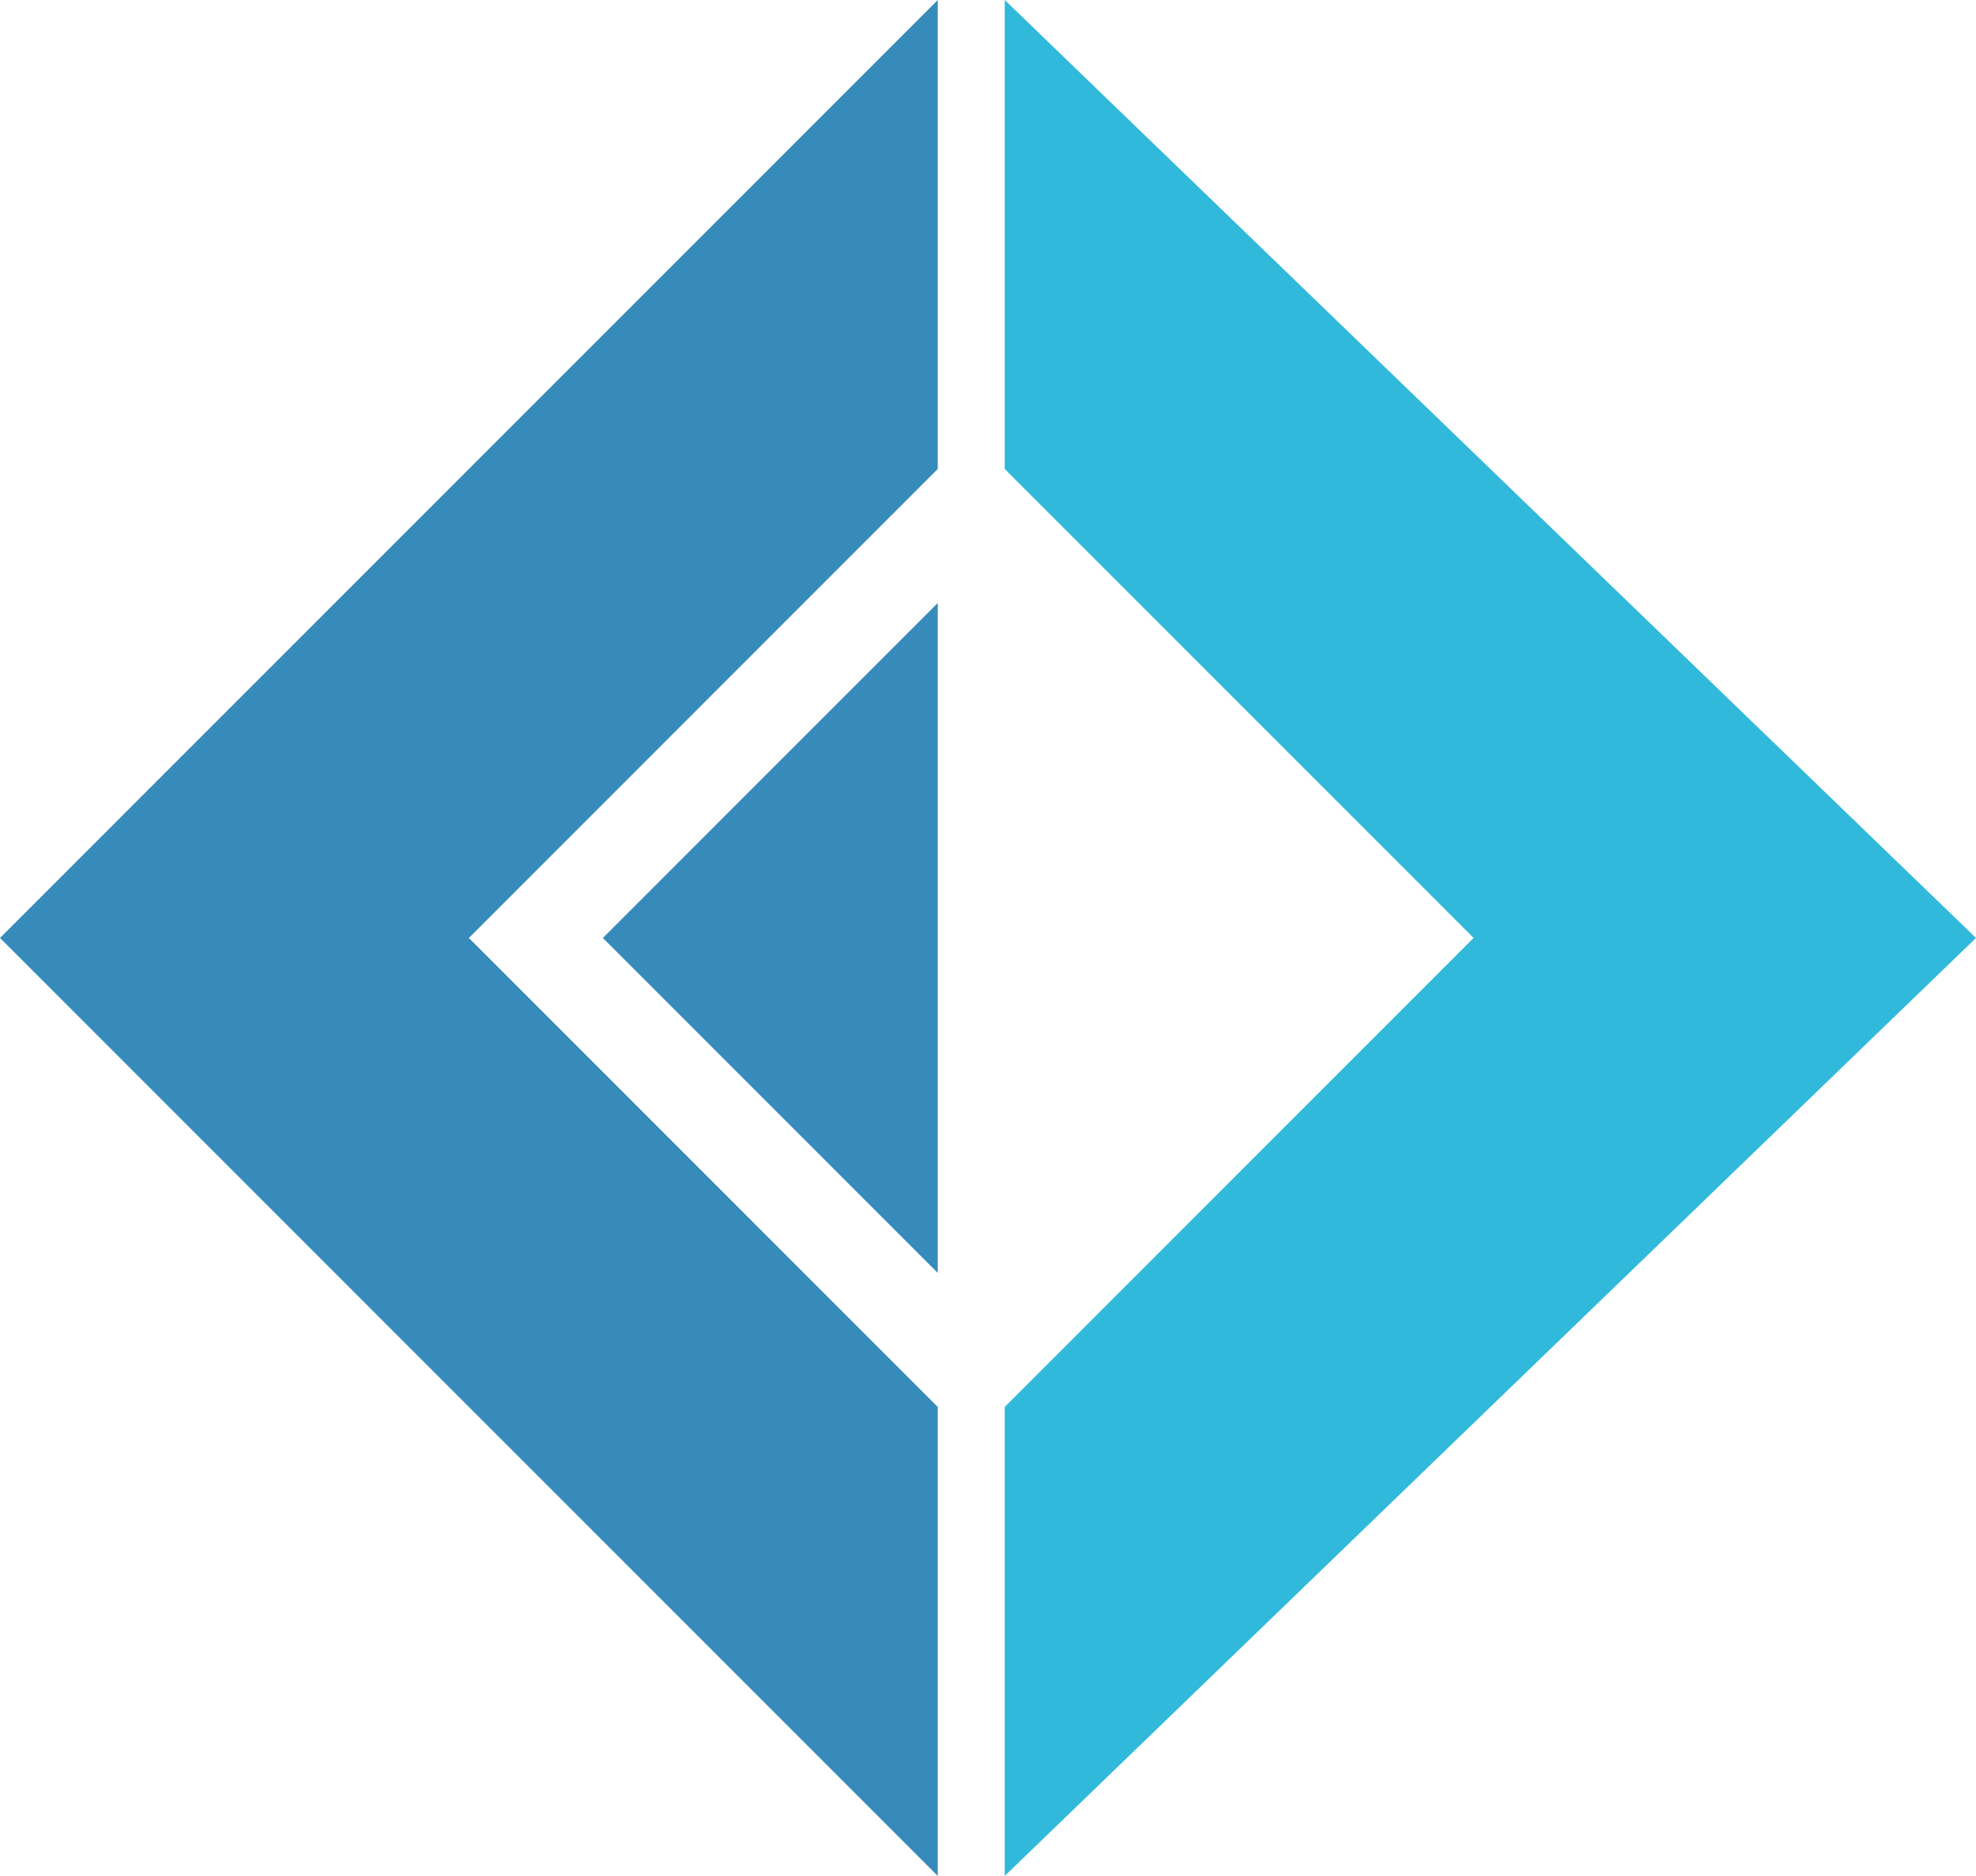
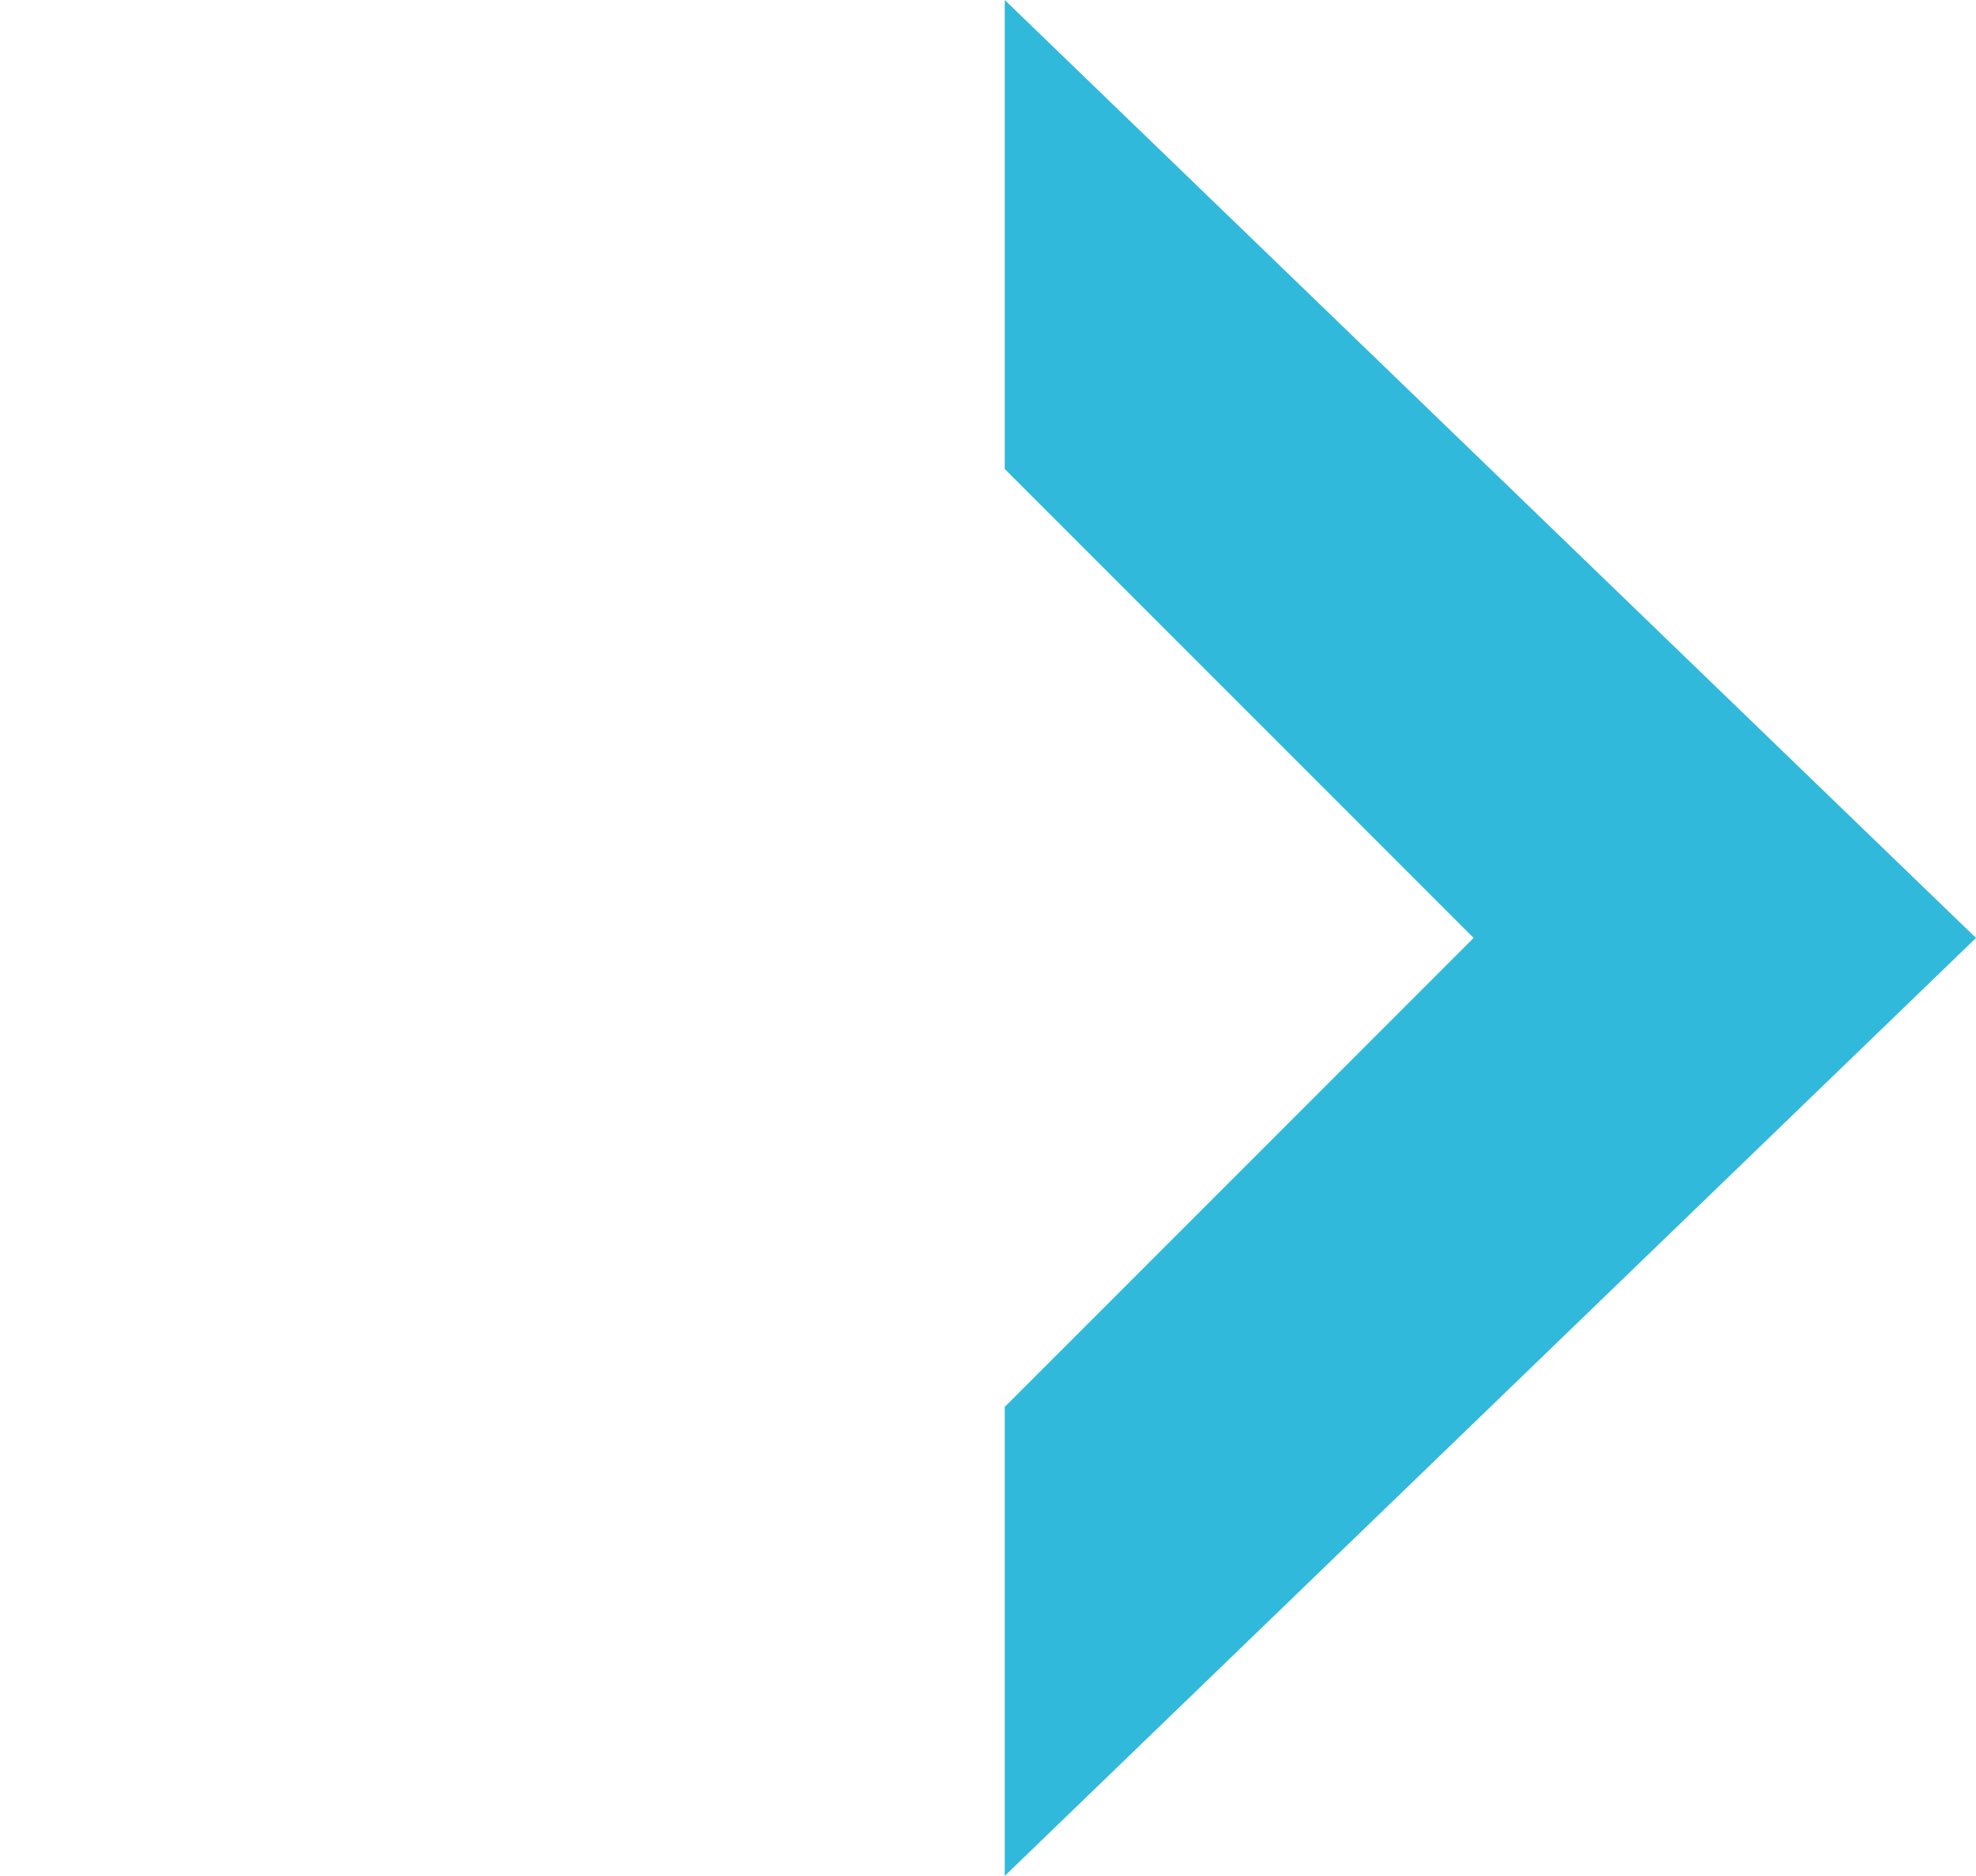
<svg xmlns="http://www.w3.org/2000/svg" width="256" height="243" viewBox="0 0 256 243">
  <g fill="none">
-     <polygon fill="#378BBA" points="0 121.492 121.492 0 121.492 60.746 60.746 121.492 121.492 182.237 121.492 242.983" />
-     <polygon fill="#378BBA" points="78.102 121.492 121.492 78.102 121.492 164.881" />
    <polygon fill="#30B9DB" points="256 121.492 130.169 0 130.169 60.746 190.915 121.492 130.169 182.237 130.169 242.983" />
  </g>
</svg>